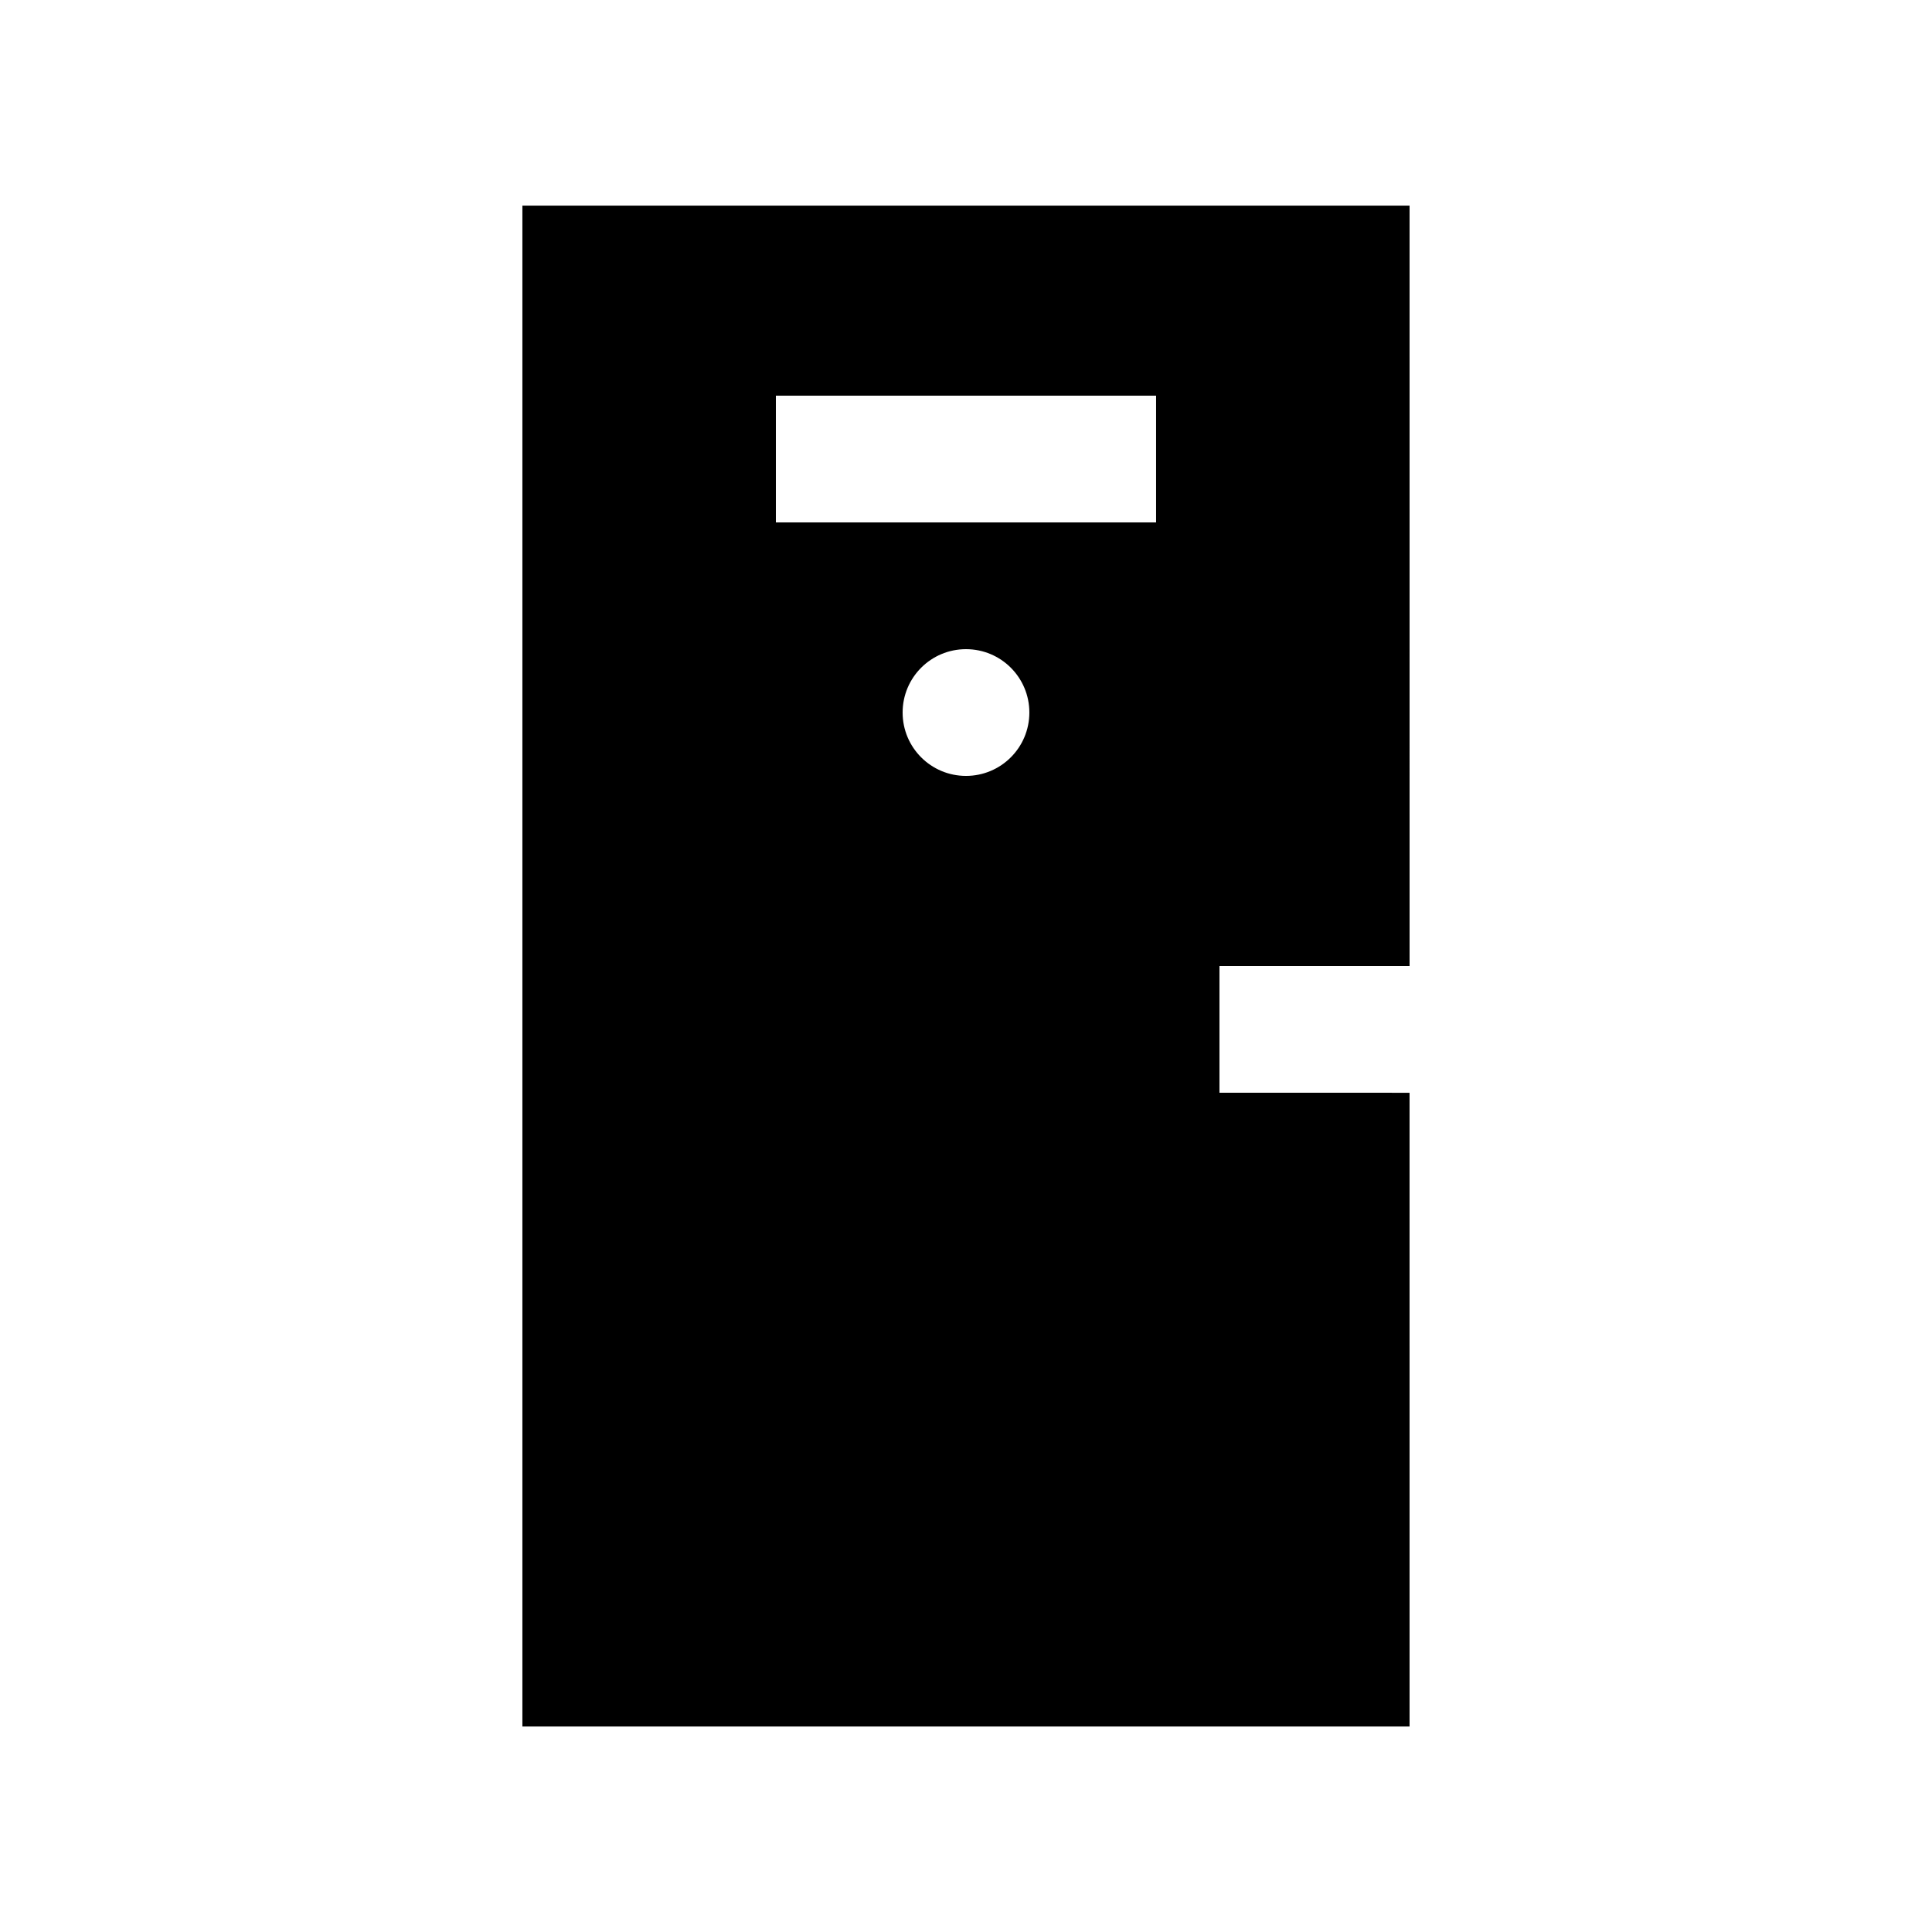
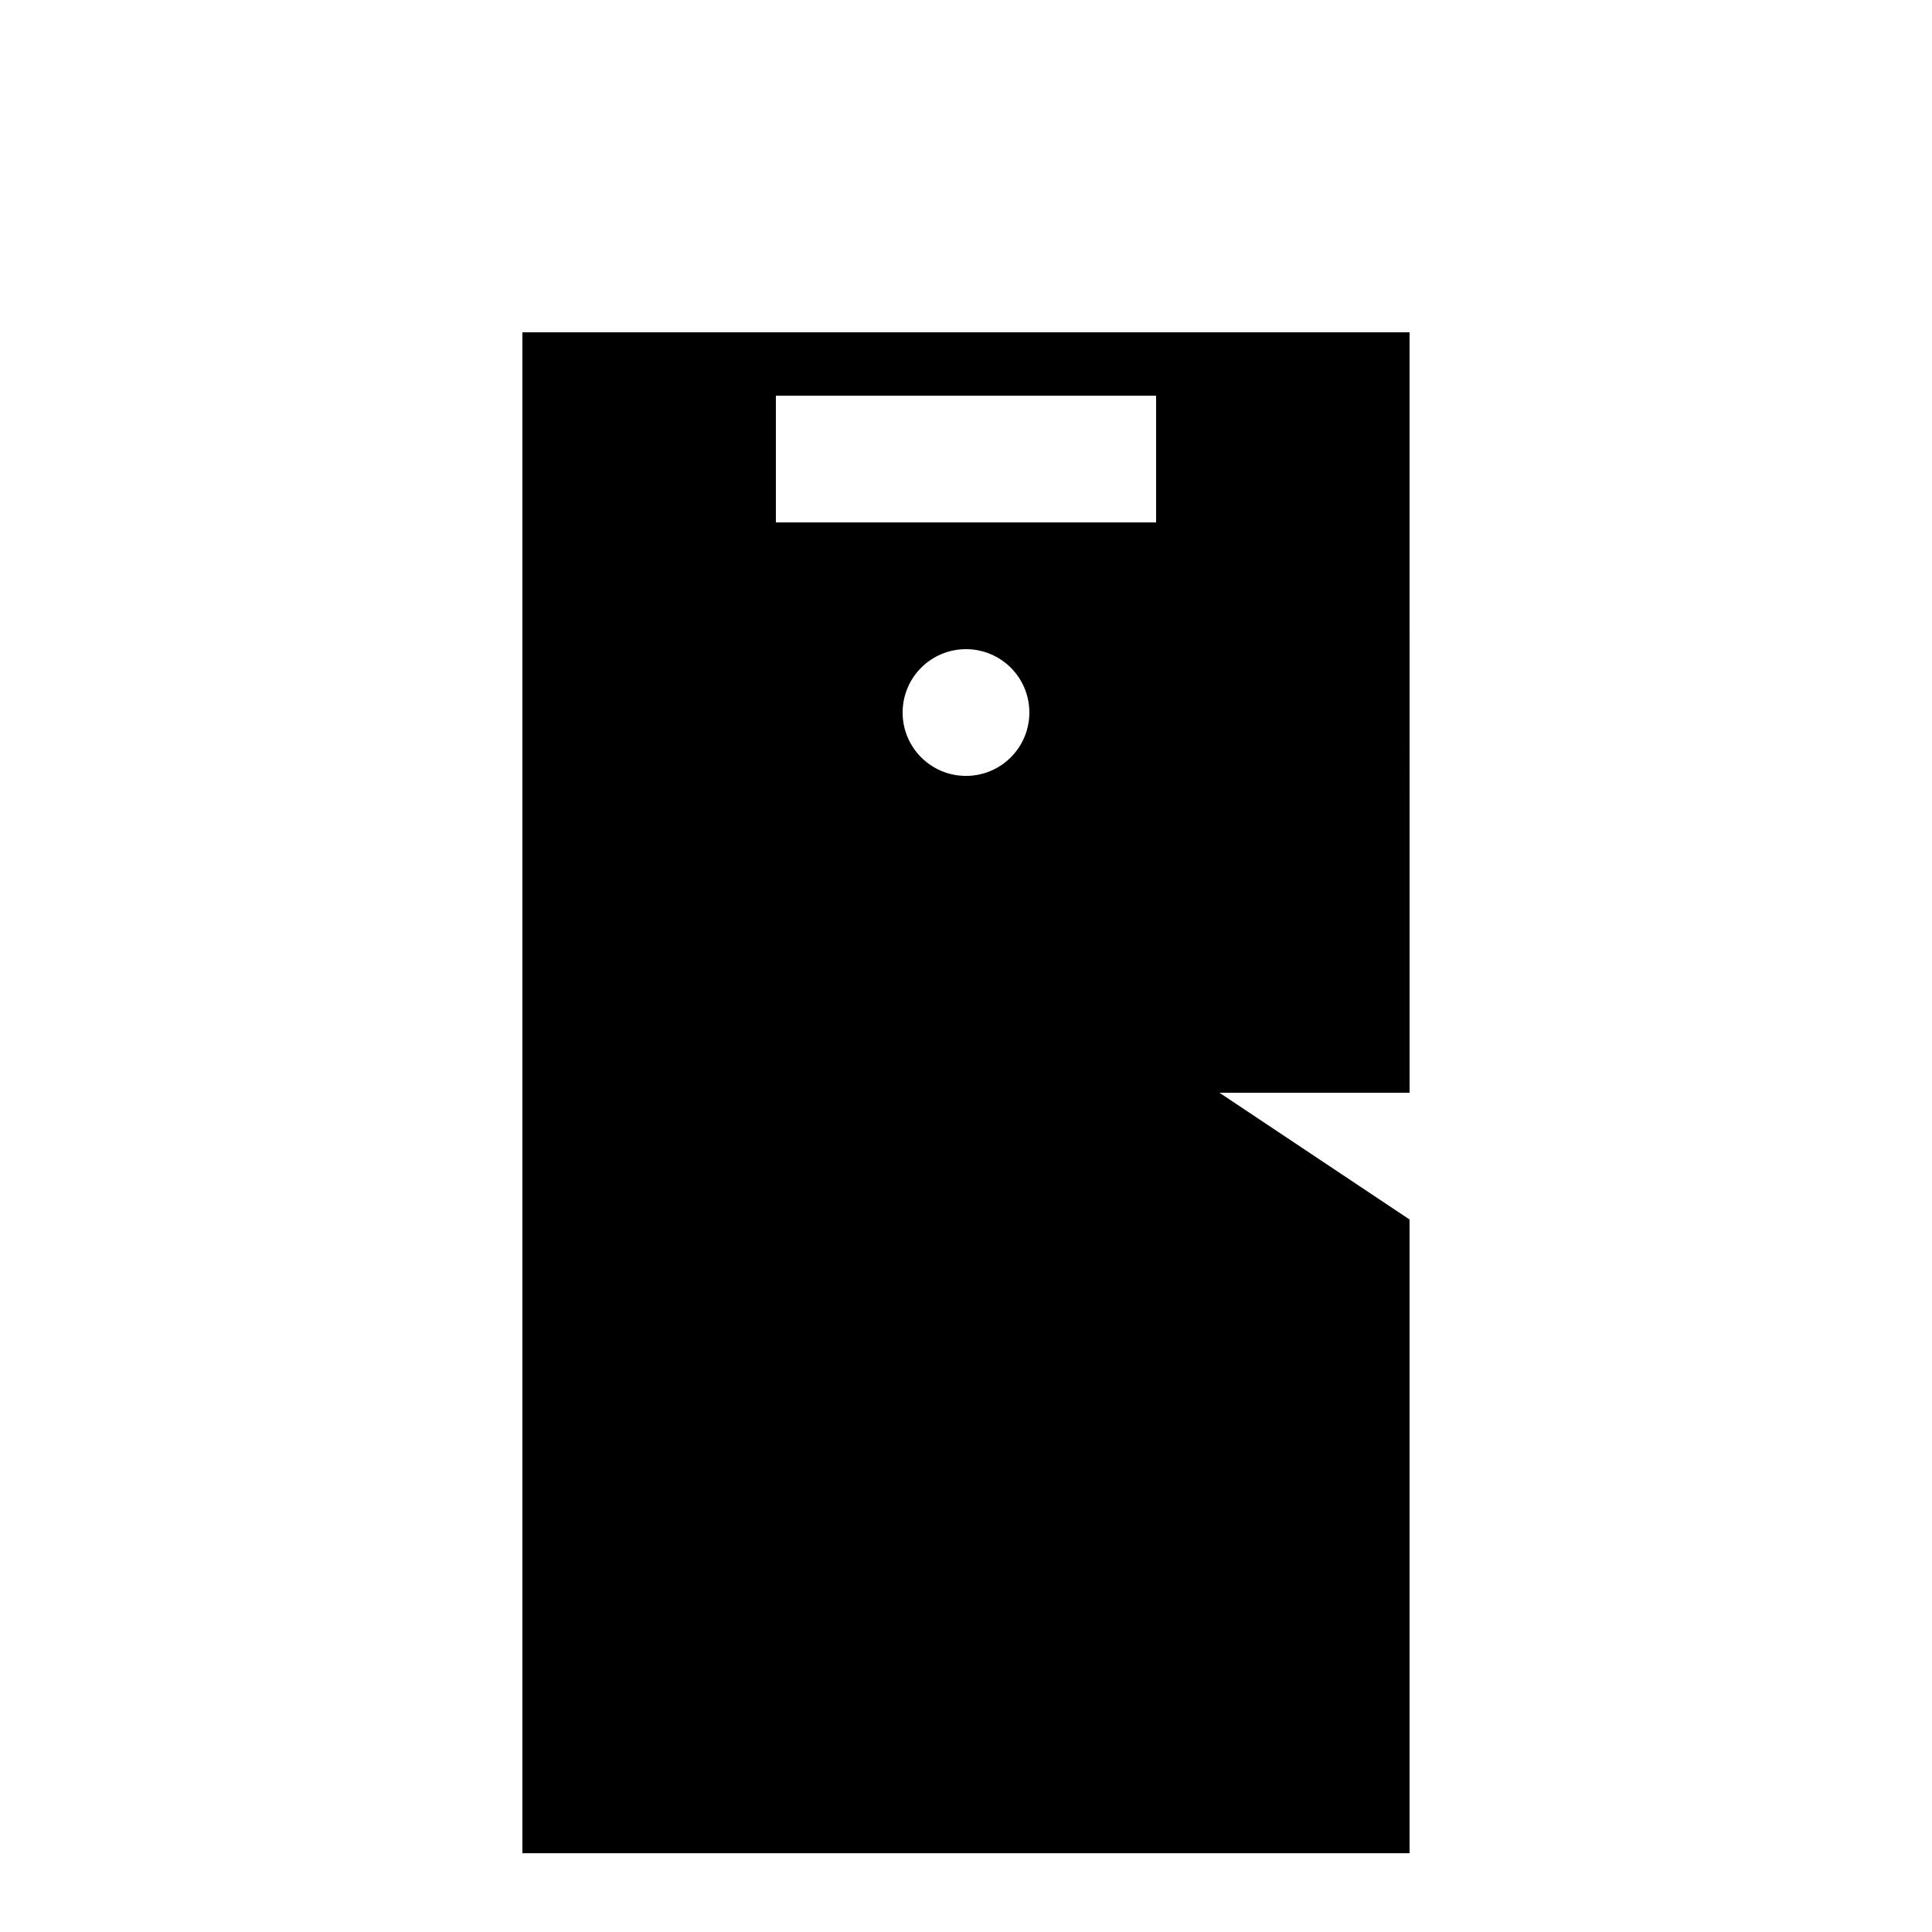
<svg xmlns="http://www.w3.org/2000/svg" fill="#000000" width="800px" height="800px" version="1.1" viewBox="144 144 512 512">
-   <path d="m467.17 433.59v-33.586h50.383l-0.004-201.52h-235.11v403.05h235.11l-0.004-167.94zm-67.172-83.969c-9.281 0-16.793-7.512-16.793-16.793s7.512-16.793 16.793-16.793c9.285 0 16.793 7.512 16.793 16.793-0.004 9.281-7.508 16.793-16.793 16.793zm50.379-67.172h-100.76v-33.59h100.76z" />
+   <path d="m467.17 433.59h50.383l-0.004-201.52h-235.11v403.05h235.11l-0.004-167.94zm-67.172-83.969c-9.281 0-16.793-7.512-16.793-16.793s7.512-16.793 16.793-16.793c9.285 0 16.793 7.512 16.793 16.793-0.004 9.281-7.508 16.793-16.793 16.793zm50.379-67.172h-100.76v-33.59h100.76z" />
</svg>